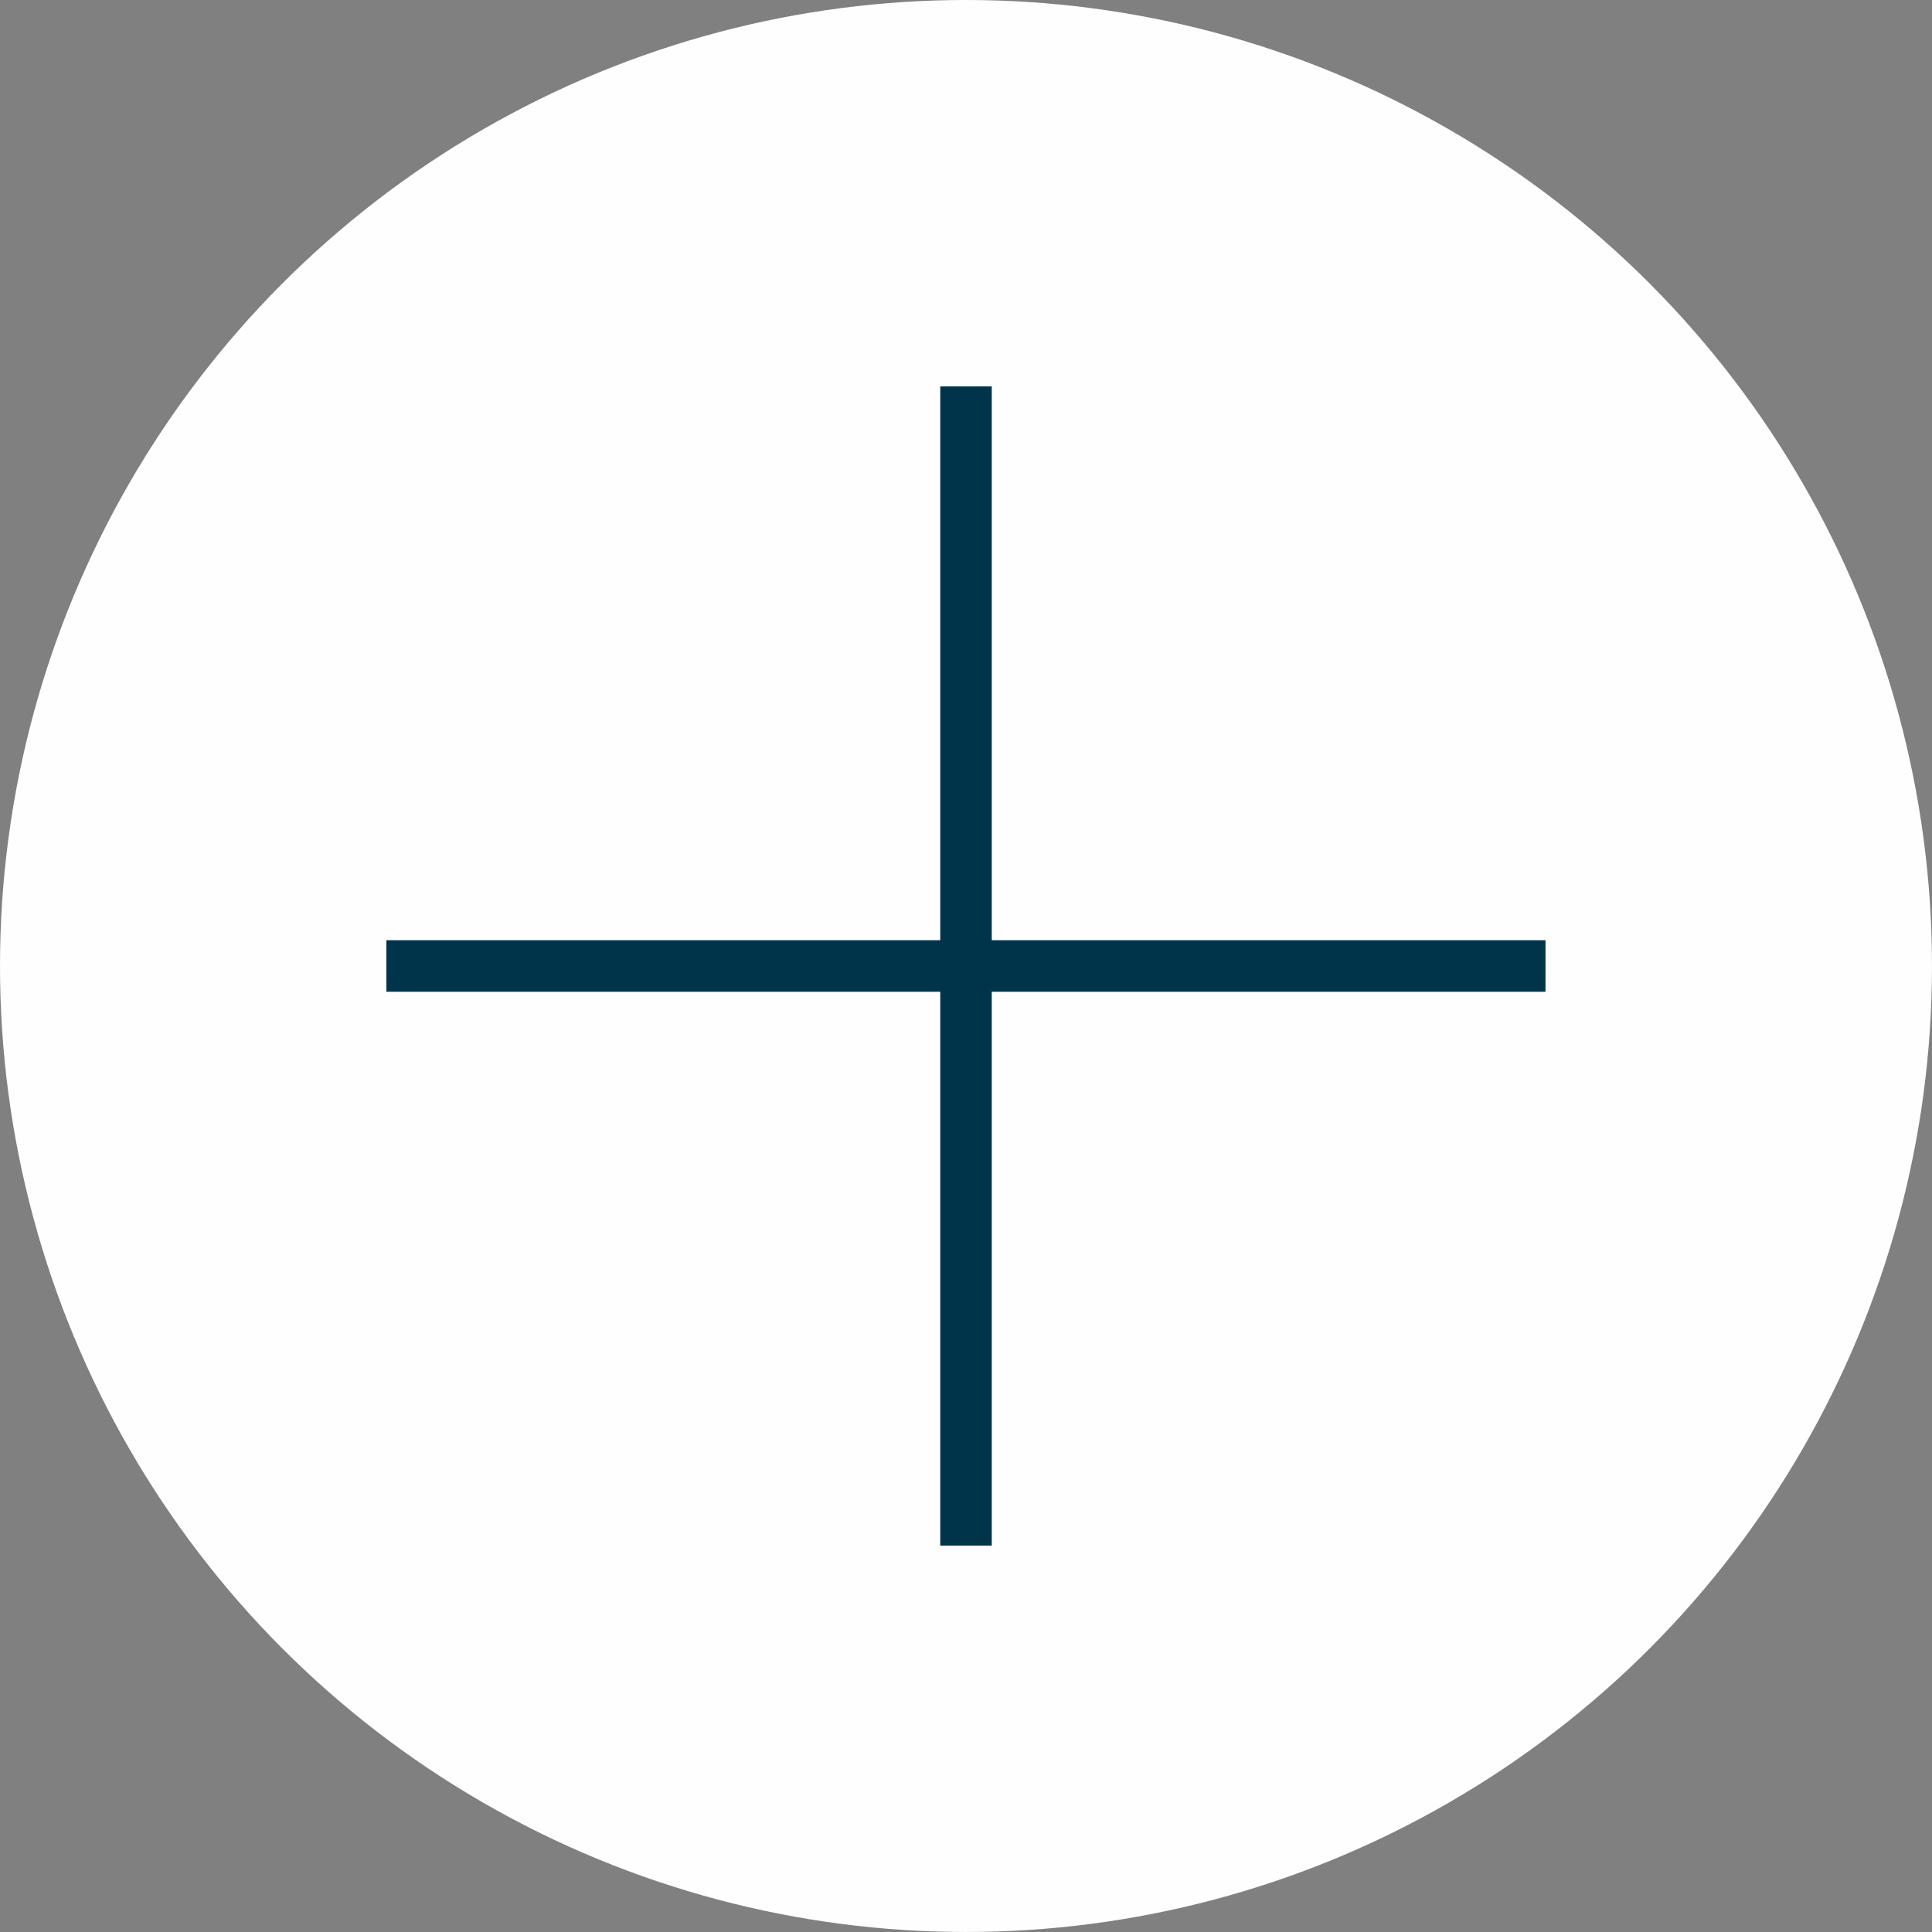
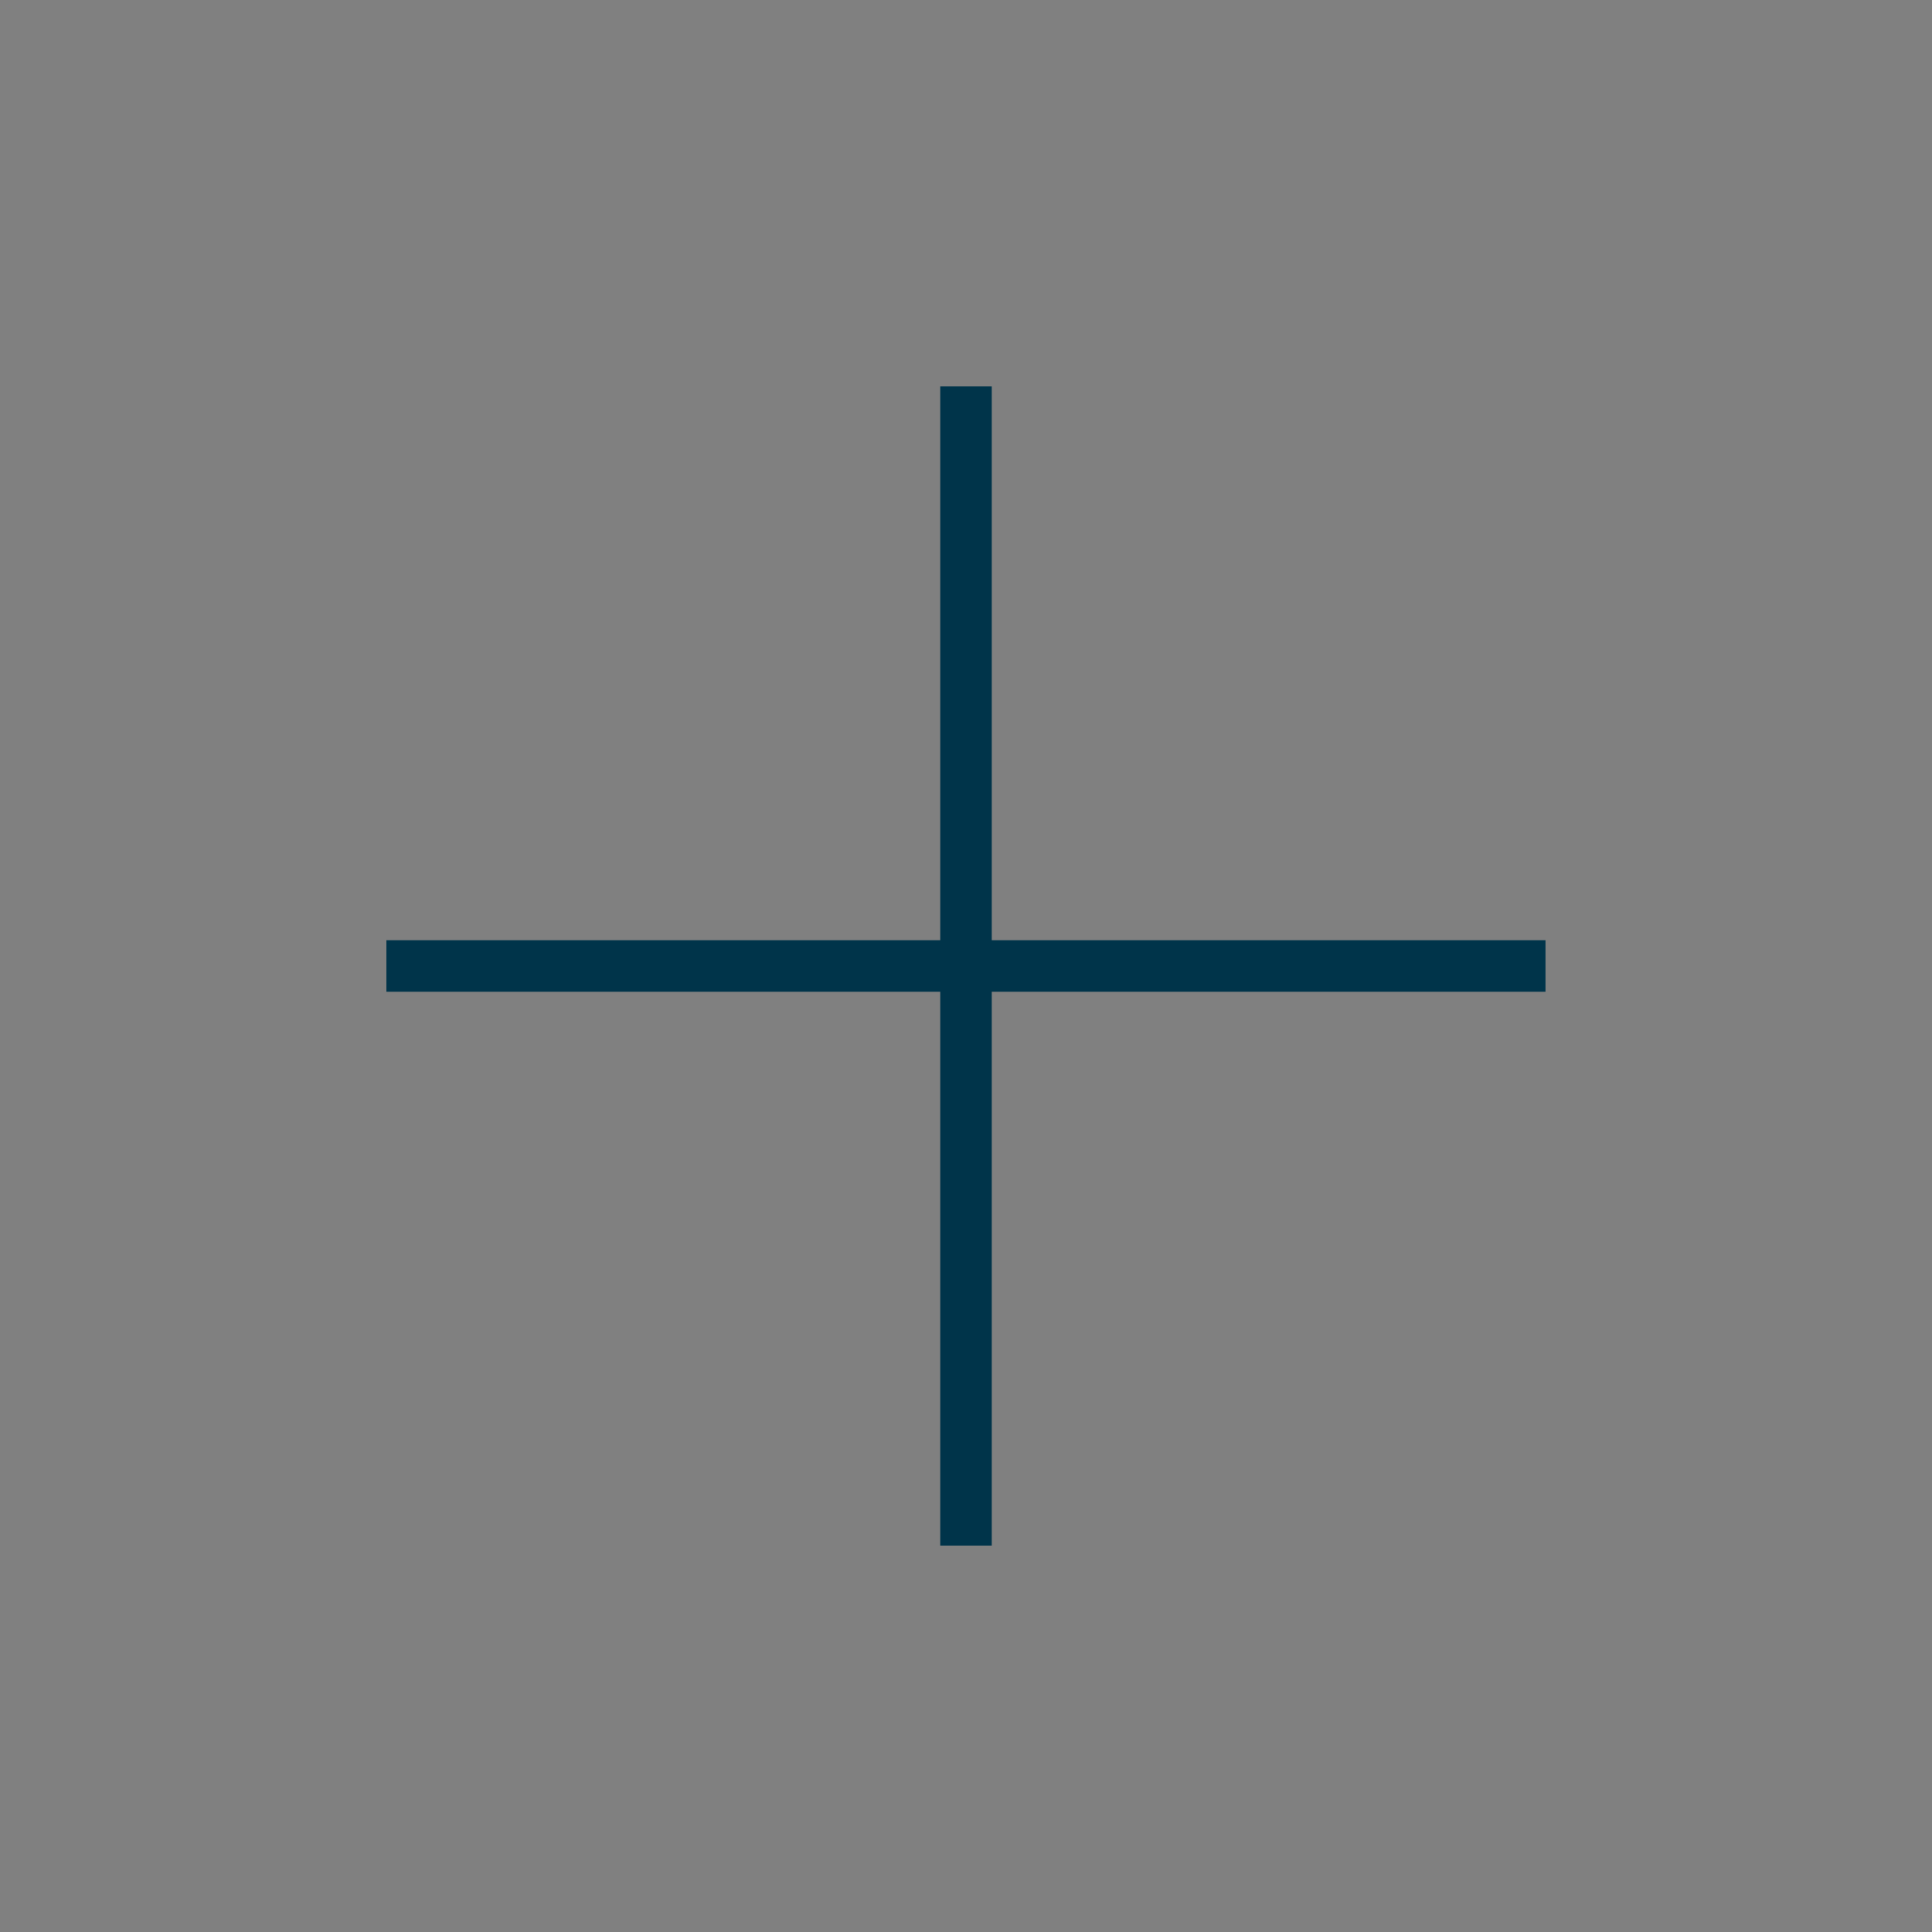
<svg xmlns="http://www.w3.org/2000/svg" xml:space="preserve" width="30mm" height="30mm" version="1.1" style="shape-rendering:geometricPrecision; text-rendering:geometricPrecision; image-rendering:optimizeQuality; fill-rule:evenodd; clip-rule:evenodd" viewBox="0 0 1280.55 1280.55">
  <rect x="0" y="0" width="1280.55" height="1280.55" fill="#808080" stroke="none" />
  <defs>
    <style type="text/css"> .fil0 {fill:#FEFEFE} .fil1 {fill:#00344A} </style>
  </defs>
  <g id="Слой_x0020_1">
-     <circle class="fil0" cx="640.27" cy="640.27" r="640.27" />
    <rect class="fil1" x="623.2" y="256.11" width="34.15" height="768.33" />
    <rect class="fil1" transform="matrix(2.63545E-14 -0.531 0.995 1.40558E-14 256.105 657.348)" width="64.34" height="772.12" />
  </g>
</svg>